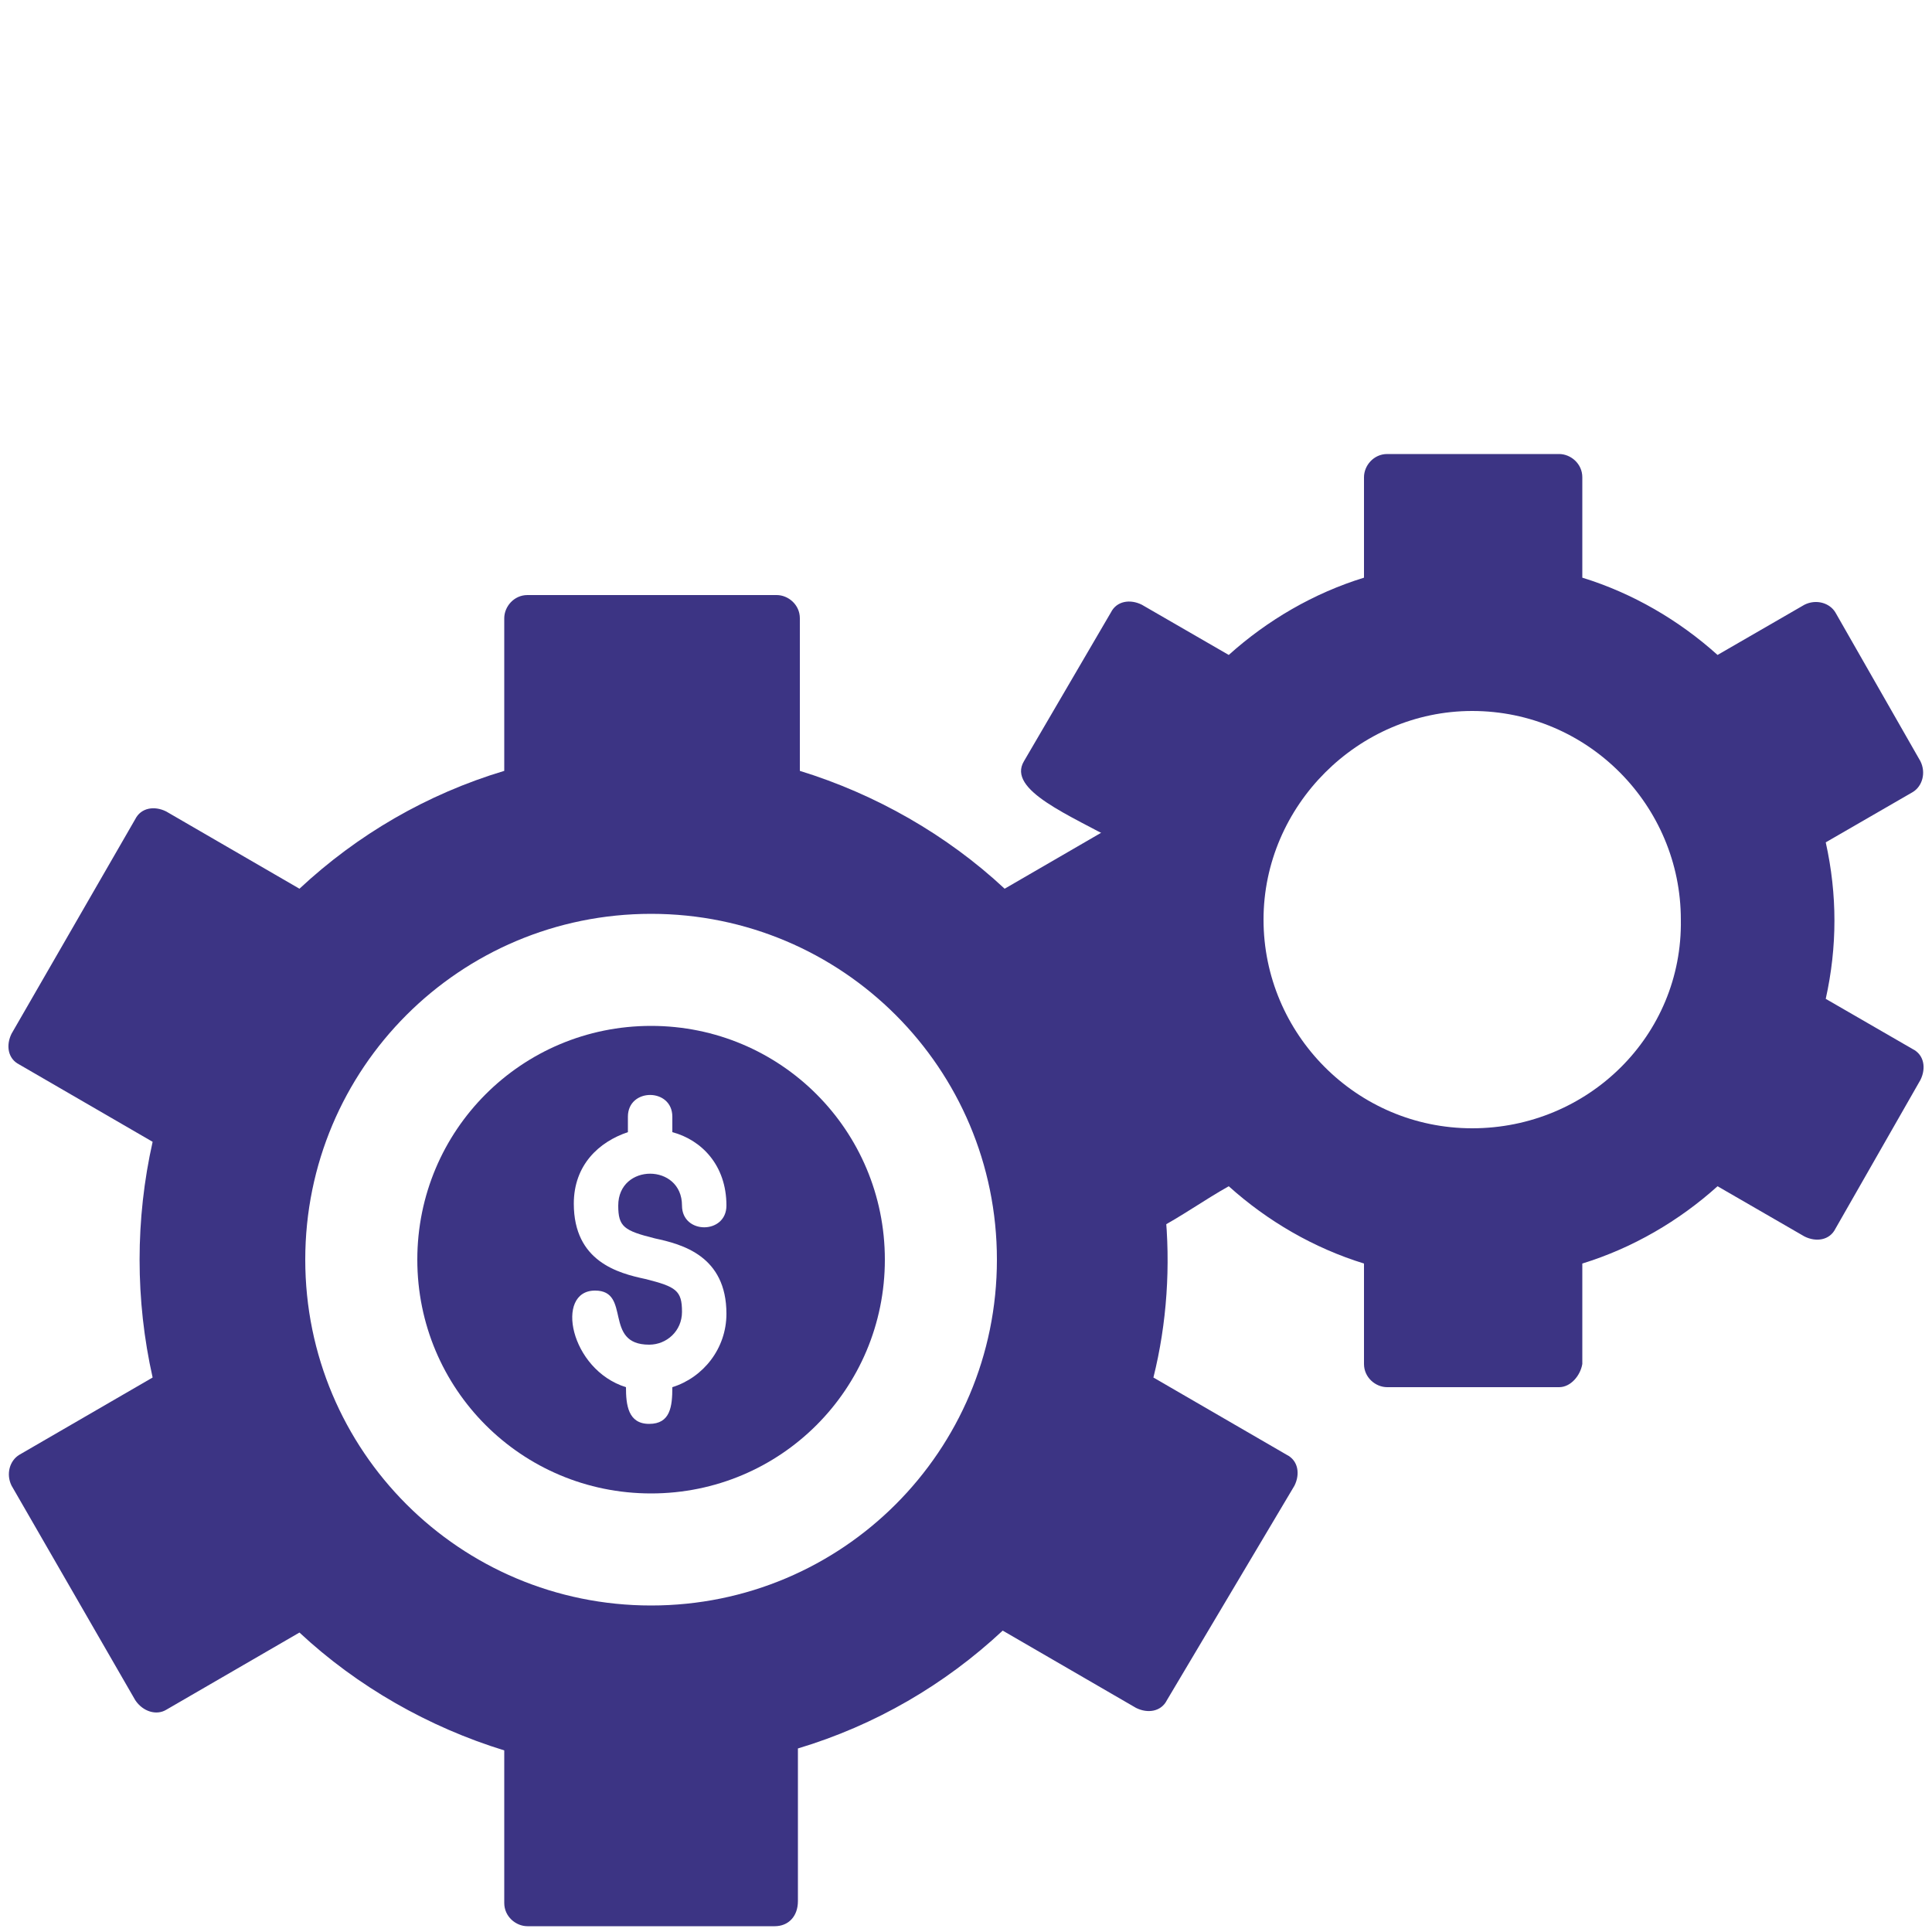
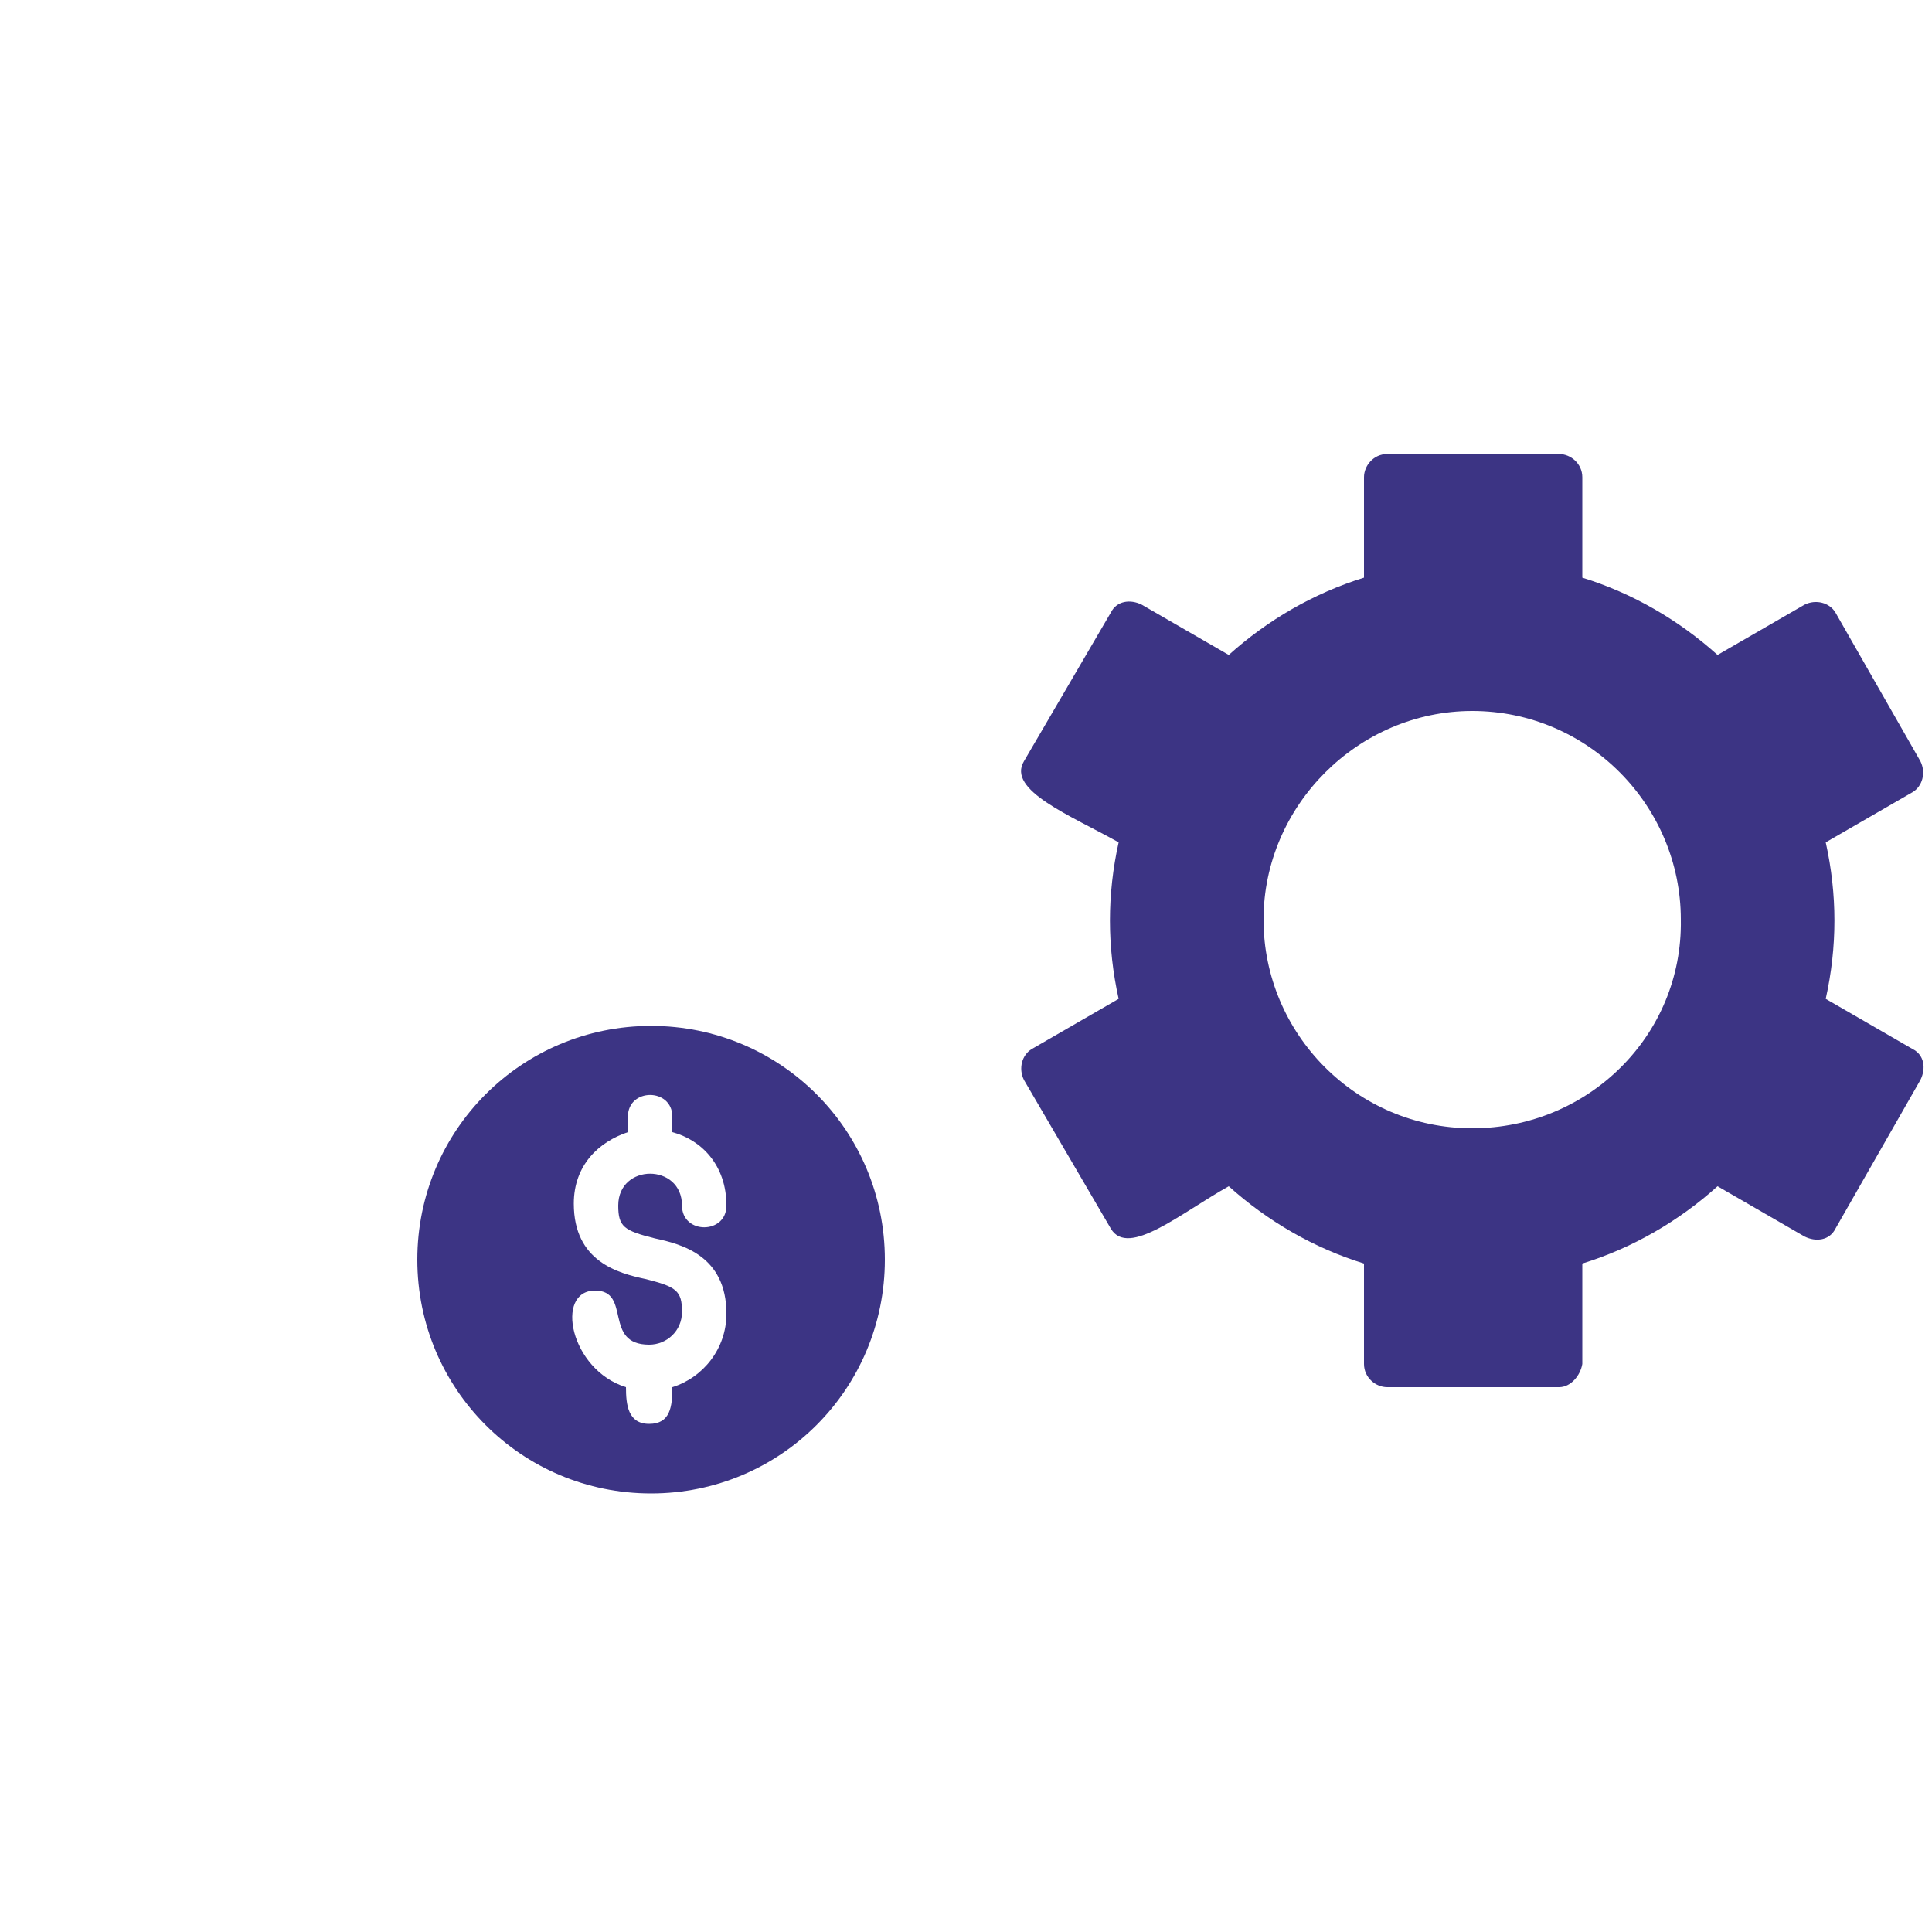
<svg xmlns="http://www.w3.org/2000/svg" xmlns:xlink="http://www.w3.org/1999/xlink" id="Calque_1" x="0px" y="0px" viewBox="0 0 100 100" style="enable-background:new 0 0 100 100;" xml:space="preserve">
  <style type="text/css">	.st0{display:none;}	.st1{display:inline;}	.st2{fill:#1A577F;}			.st3{clip-path:url(#SVGID_00000040561040939508108340000008130571122960944311_);fill-rule:evenodd;clip-rule:evenodd;fill:#3C3484;}			.st4{clip-path:url(#SVGID_00000065055078037081406880000009822196109065661831_);fill-rule:evenodd;clip-rule:evenodd;fill:#3C3484;}			.st5{clip-path:url(#SVGID_00000008838012303823069490000013622421806162857382_);fill-rule:evenodd;clip-rule:evenodd;fill:#3C3484;}</style>
  <g id="Calque_1_00000090288479716010119460000008250078068864854431_" class="st0">
    <g class="st1">
-       <path class="st2" d="M34.8,100c-0.1-4-0.3-8,1.7-11.6c2.7-5,6.9-7.8,12.5-8.1c3.5-0.2,7-0.2,10.4,0.3c5.2,0.8,8.7,4.1,10.8,8.8   c1.5,3.4,1.3,6.9,1.3,10.6C59.2,100,47.1,100,34.8,100z" />
      <path class="st2" d="M64.9,64c-0.2,5-2.3,8.9-6.8,11.2c-5.2,2.6-11,0.9-14.5-4c-4-5.7-2.5-13.9,3.2-17.8s13.5-1.8,16.7,4.6   C64.4,59.9,64.9,61.9,64.9,64z" />
      <path class="st2" d="M38.9,78.4c-6.8,4.9-9.5,11.3-9.2,19.1c-6.6,0-13.1,0-19.8,0c0.1-4.2-0.6-8.4,1.3-12.4   c2.5-5.4,6.8-8.6,12.8-9c3.4-0.3,6.9-0.5,10.2,0.5C35.8,77,37.2,77.7,38.9,78.4z" />
      <path class="st2" d="M76.5,97.5c0.2-3.8-0.3-7.4-1.9-10.7s-4-6.1-7.3-8.4c1.4-0.6,2.5-1.3,3.8-1.6c5.2-1.2,10.5-1.6,15.5,0.4   c6,2.4,9.1,7.2,9.4,13.6c0.1,2.2,0,4.4,0,6.8C89.5,97.5,83.1,97.5,76.5,97.5z" />
-       <path class="st2" d="M88.4,63.6c0,5.4-3.3,9.7-7.9,10.8c-5.2,1.2-10.2-1.8-12-7c-2.1-6.3,1.7-12.8,8.1-14.1   c4.1-0.8,8.6,1.6,10.6,5.6C88.1,60.5,88.5,62.2,88.4,63.6z" />
      <path class="st2" d="M38,63.6c-0.2,4.8-2.1,8.2-6.2,10.2c-4.5,2.1-9.5,0.6-12.4-3.6c-3.4-4.9-2.2-11.9,2.7-15.3   c5.6-4,13.4-1,15.4,5.9C37.8,61.8,37.8,62.9,38,63.6z" />
    </g>
    <g class="st1">
      <g>
        <g>
          <defs>
            <rect id="SVGID_1_" x="0.1" y="15.9" width="99.7" height="84.1" />
          </defs>
          <clipPath id="SVGID_00000153696208518540178490000009522391924170256294_">
            <use xlink:href="#SVGID_1_" style="overflow:visible;" />
          </clipPath>
          <path style="clip-path:url(#SVGID_00000153696208518540178490000009522391924170256294_);fill-rule:evenodd;clip-rule:evenodd;fill:#3C3484;" d="     M56.8,58.8c2.1-0.9,5.8-8.7,7.1-11.1c7.2,4.1,12.3,11.4,13.6,19.9c0.1,0.6-0.4,1.2-1,1.2h-9.2c-0.6-0.7-1.6-1.3-2.1-2     c-0.2-0.5-0.5-1.9-0.6-2.4c-1-4.4-4.2-5-7.5-5.2l0,0l0,0l0,0l0,0l0,0l0,0l0,0l0,0l0,0L56.8,58.8z M49.9,15.9     c-7.8,0-14.1,6.3-14.1,14.1s6.3,14.1,14.1,14.1c-0.7,0-1.5,0-2.2,0.1l2.2,1.7l2.2-1.7C51.4,44.1,50.7,44,50,44     c7.7,0,14-6.3,14-14C64,22.2,57.7,15.9,49.9,15.9z M56.6,44.8c1.5,0.4,2.9,0.8,4.2,1.4l-5.2,9.3c-0.2,0.4-0.7,0.4-1,0.1L49.9,50     l-6.7-5.2c-1.5,0.4-2.9,0.8-4.2,1.4l5.2,9.3c0.2,0.4,0.7,0.4,1,0.1l4.7-5.6L56.6,44.8z M49.9,84.6c-5.2,0-9.3-4.2-9.3-9.3     c0-5.2,4.2-9.3,9.3-9.3s9.3,4.2,9.3,9.3C59.3,80.4,55.1,84.6,49.9,84.6z M64.7,71c-2.9-2.7-2.5-2-3.4-5.8     c-0.3-1.5-1.6-2.5-3.1-2.6c-3.9-0.2-3.2,0-6.3-2.3c-1.2-0.9-2.8-0.9-4,0c-3.1,2.3-2.4,2.1-6.3,2.3c-1.5,0.1-2.7,1.1-3.1,2.6     C37.6,69,38,68.4,35.1,71c-1.1,1-1.4,2.6-0.7,3.9c1.8,3.5,1.6,2.7,1.2,6.6c-0.3,2.9,2.1,3.4,4.1,4.4L35,96.1l5.4-1l2.8,4.8     l4.5-9.6c2.4-0.8,2.3-0.6,5.5,0.3l3.2,7.6l2.9-4.7l5.4,1.1l-3.9-9.1c1.8-0.8,3.6-1.5,3.3-4c-0.5-3.9-0.6-3.1,1.2-6.6     C66.1,73.6,65.8,72,64.7,71z M12.6,31.2l2.7,7.1c0.1,0.2,0.3,0.4,0.5,0.4l7.6,0.4c0.5,0,0.7,0.7,0.3,1l-5.9,4.8     c-0.2,0.1-0.2,0.4-0.2,0.6l2,7.3c0.1,0.5-0.4,0.9-0.8,0.6l-6.3-4.2c-0.2-0.1-0.4-0.1-0.6,0l-6.3,4.2c-0.4,0.3-1-0.1-0.8-0.6     l2-7.3c0.1-0.2,0-0.4-0.2-0.6L0.5,40c-0.4-0.3-0.2-1,0.3-1l7.6-0.4c0.2,0,0.4-0.1,0.5-0.4l2.7-7.1     C11.8,30.7,12.4,30.7,12.6,31.2z M87.3,31.2l-2.7,7.1c-0.1,0.2-0.3,0.4-0.5,0.4L76.5,39c-0.5,0-0.7,0.7-0.3,1l5.9,4.8     c0.2,0.1,0.2,0.4,0.2,0.6l-2,7.3c-0.1,0.5,0.4,0.9,0.8,0.6l6.3-4.2c0.2-0.1,0.4-0.1,0.6,0l6.3,4.2c0.4,0.3,1-0.1,0.8-0.6l-2-7.3     c-0.1-0.2,0-0.4,0.2-0.6l5.9-4.8c0.4-0.3,0.2-1-0.3-1l-7.6-0.4c-0.2,0-0.4-0.1-0.5-0.4l-2.7-7.1C88.1,30.7,87.4,30.7,87.3,31.2z      M23.5,68.9h9.2c0.6-0.7,1.6-1.3,2.1-2c0.2-0.5,0.5-1.9,0.6-2.4c1.1-4.5,4.5-5,7.5-5.2H43l0,0l0,0l0,0l0,0l0,0l0.1-0.4     c-2.5-1.1-4.9-7.2-7.1-11.1c-7.2,4.1-12.3,11.4-13.6,19.9C22.4,68.3,22.8,68.9,23.5,68.9z" />
        </g>
      </g>
    </g>
  </g>
  <g>
    <defs>
      <rect id="SVGID_00000018917735189937621000000001297822720144669318_" x="-9.7" y="211.2" width="100" height="84.3" />
    </defs>
    <clipPath id="SVGID_00000085216754408789760710000013364692195750463140_">
      <use xlink:href="#SVGID_00000018917735189937621000000001297822720144669318_" style="overflow:visible;" />
    </clipPath>
    <path style="clip-path:url(#SVGID_00000085216754408789760710000013364692195750463140_);fill-rule:evenodd;clip-rule:evenodd;fill:#3C3484;" d="  M47.1,254.3c2.1-0.9,5.8-8.8,7.1-11.1c7.2,4.2,12.4,11.4,13.6,20c0.1,0.6-0.4,1.2-1,1.2h-9.2c-0.6-0.7-1.6-1.3-2.1-2  c-0.2-0.5-0.5-1.9-0.6-2.4c-1-4.4-4.2-5-7.6-5.2l0,0l0,0l0,0l0,0l0,0l0,0l0,0l0,0l0,0L47.1,254.3z M40.3,211.2  c-7.8,0-14.1,6.3-14.1,14.1c0,7.8,6.3,14.1,14.1,14.1c-0.7,0-1.5,0-2.2,0.1l2.2,1.7l2.2-1.7c-0.7-0.1-1.5-0.1-2.2-0.1  c7.8,0,14.1-6.3,14.1-14.1C54.4,217.6,48.1,211.2,40.3,211.2z M47,240.3c1.5,0.4,2.9,0.8,4.3,1.4L46,251c-0.2,0.4-0.7,0.4-1,0.1  l-4.7-5.6l-6.7-5.2c-1.5,0.4-2.9,0.8-4.3,1.4l5.2,9.3c0.2,0.4,0.7,0.4,1,0.1l4.7-5.6L47,240.3z M40.3,280.1c-5.2,0-9.4-4.2-9.4-9.4  c0-5.2,4.2-9.4,9.4-9.4s9.4,4.2,9.4,9.4C49.6,275.9,45.5,280.1,40.3,280.1z M55.1,266.5c-2.9-2.7-2.5-2-3.4-5.9  c-0.3-1.5-1.6-2.5-3.1-2.6c-3.9-0.2-3.2,0-6.3-2.3c-1.2-0.9-2.8-0.9-4,0c-3.1,2.4-2.4,2.1-6.3,2.3c-1.5,0.1-2.7,1.1-3.1,2.6  c-0.9,3.8-0.5,3.2-3.4,5.9c-1.1,1-1.4,2.6-0.7,3.9c1.8,3.5,1.6,2.8,1.2,6.7c-0.3,2.9,2.1,3.4,4.1,4.4l-4.7,10.2l5.5-1l2.8,4.8  l4.5-9.6c2.4-0.8,2.3-0.6,5.5,0.3l3.3,7.6l2.9-4.7l5.4,1.1l-3.9-9.1c1.8-0.8,3.6-1.5,3.3-4c-0.5-3.9-0.6-3.2,1.2-6.7  C56.4,269.1,56.2,267.5,55.1,266.5z M2.9,226.6l2.7,7.1c0.1,0.2,0.3,0.4,0.5,0.4l7.6,0.4c0.5,0,0.7,0.7,0.3,1l-5.9,4.8  c-0.2,0.1-0.3,0.4-0.2,0.6l2,7.3c0.1,0.5-0.4,0.9-0.9,0.6l-6.4-4.2c-0.2-0.1-0.4-0.1-0.6,0l-6.4,4.2c-0.4,0.3-1-0.1-0.9-0.6l2-7.3  c0.1-0.2,0-0.4-0.2-0.6l-5.9-4.8c-0.4-0.3-0.2-1,0.3-1l7.6-0.4c0.2,0,0.4-0.1,0.5-0.4l2.7-7.1C2,226.1,2.7,226.1,2.9,226.6z   M77.7,226.6l-2.7,7.1c-0.1,0.2-0.3,0.4-0.5,0.4l-7.6,0.4c-0.5,0-0.7,0.7-0.3,1l5.9,4.8c0.2,0.1,0.3,0.4,0.2,0.6l-2,7.3  c-0.1,0.5,0.4,0.9,0.9,0.6l6.4-4.2c0.2-0.1,0.4-0.1,0.6,0l6.4,4.2c0.4,0.3,1-0.1,0.9-0.6l-2-7.3c-0.1-0.2,0-0.4,0.2-0.6l5.9-4.8  c0.4-0.3,0.2-1-0.3-1l-7.6-0.4c-0.2,0-0.4-0.1-0.5-0.4l-2.7-7.1C78.6,226.1,77.9,226.1,77.7,226.6z M13.7,264.4h9.2  c0.6-0.7,1.6-1.3,2.1-2c0.2-0.5,0.5-1.9,0.6-2.4c1.1-4.5,4.6-5.1,7.6-5.2l0.1,0l0,0l0,0l0,0l0,0l0,0l0.1-0.4  c-2.5-1.1-4.9-7.2-7.1-11.1c-7.2,4.2-12.4,11.4-13.6,20C12.6,263.8,13.1,264.4,13.7,264.4z" />
  </g>
  <g>
    <defs>
      <rect id="SVGID_00000036253647693807255610000017503099283375004841_" x="0.3" y="23.5" width="99.4" height="76.2" />
    </defs>
    <clipPath id="SVGID_00000179643478330094038710000004878745612485667730_">
      <use xlink:href="#SVGID_00000036253647693807255610000017503099283375004841_" style="overflow:visible;" />
    </clipPath>
    <path style="clip-path:url(#SVGID_00000179643478330094038710000004878745612485667730_);fill-rule:evenodd;clip-rule:evenodd;fill:#3C3484;" d="  M32.5,58.6c0-0.3,0-0.6,0-0.8c0-1.5,2.3-1.5,2.3,0c0,0.2,0,0.5,0,0.8c1.5,0.4,2.8,1.7,2.8,3.8c0,1.5-2.3,1.5-2.3,0  c0-2.2-3.3-2.2-3.3,0c0,1.1,0.3,1.3,1.9,1.7c1.4,0.3,3.7,0.9,3.7,3.9c0,1.8-1.2,3.3-2.8,3.8c0,1-0.1,1.9-1.2,1.9  c-1.1,0-1.2-1-1.2-1.9c-2.9-0.9-3.7-5-1.6-5c1.9,0,0.4,2.8,2.8,2.8c0.9,0,1.7-0.7,1.7-1.7c0-1.1-0.3-1.3-1.9-1.7  c-1.4-0.3-3.7-0.9-3.7-3.9C29.7,60.3,31,59.1,32.5,58.6L32.5,58.6z M33.7,77.3c-6.7,0-12.1-5.4-12.1-12.1c0-6.7,5.4-12.1,12.1-12.1  c6.7,0,12.1,5.4,12.1,12.1C45.8,71.9,40.4,77.3,33.7,77.3L33.7,77.3z" />
-     <path style="clip-path:url(#SVGID_00000179643478330094038710000004878745612485667730_);fill-rule:evenodd;clip-rule:evenodd;fill:#3C3484;" d="  M33.7,83.1c-9.9,0-17.9-8-17.9-17.9c0-9.9,8-17.9,17.9-17.9c9.9,0,17.9,8,17.9,17.9C51.6,75.1,43.6,83.1,33.7,83.1z M40.1,99.7  H27.3c-0.6,0-1.2-0.5-1.2-1.2v-7.9c-3.9-1.2-7.6-3.3-10.6-6.1l-6.9,4C8.1,88.8,7.4,88.6,7,88L0.6,76.9c-0.3-0.6-0.1-1.3,0.4-1.6  l6.9-4c-0.9-4-0.9-8.2,0-12.2l-6.9-4c-0.6-0.3-0.7-1-0.4-1.6L7,42.4c0.3-0.6,1-0.7,1.6-0.4l6.9,4c3-2.8,6.6-4.9,10.6-6.1v-7.9  c0-0.6,0.5-1.2,1.2-1.2h12.9c0.6,0,1.2,0.5,1.2,1.2v7.9c3.9,1.2,7.6,3.3,10.6,6.1l6.9-4c1.3-0.8,2.5,1.2,1.2,2l-0.7,0.4  c-0.2,2.1-0.6,6.3-0.2,7.1c0.1,0.1,0,0.2-0.1,0.3l-4.5,3.7l3.7,6.4c0.6-0.5,1.8-0.4,2,0.7c0.3,2.9,0.1,5.9-0.6,8.7l6.9,4  c0.6,0.3,0.7,1,0.4,1.6L60.4,88c-0.3,0.6-1,0.7-1.6,0.4l-6.9-4c-3,2.8-6.6,4.9-10.6,6.1v7.9C41.3,99.2,40.8,99.7,40.1,99.7  L40.1,99.7z" />
    <path style="clip-path:url(#SVGID_00000179643478330094038710000004878745612485667730_);fill-rule:evenodd;clip-rule:evenodd;fill:#3C3484;" d="  M76.2,58.4c-6,0-10.8-4.9-10.8-10.8s4.9-10.8,10.8-10.8c6,0,10.8,4.9,10.8,10.8C87.1,53.6,82.2,58.4,76.2,58.4z M80.7,71.8h-8.9  c-0.6,0-1.2-0.5-1.2-1.2v-5.2c-2.6-0.8-5-2.2-7-4c-2.5,1.4-5.2,3.7-6.1,2.2l-4.5-7.7c-0.3-0.6-0.1-1.3,0.4-1.6l4.5-2.6  c-0.6-2.7-0.6-5.4,0-8.1c-2.5-1.4-5.8-2.7-4.9-4.2l4.5-7.7c0.3-0.6,1-0.7,1.6-0.4l4.5,2.6c2-1.8,4.4-3.2,7-4v-5.2  c0-0.6,0.5-1.2,1.2-1.2l8.9,0c0.6,0,1.2,0.5,1.2,1.2v5.2c2.6,0.8,5,2.2,7,4l4.5-2.6c0.6-0.3,1.3-0.1,1.6,0.4l4.4,7.7  c0.3,0.6,0.1,1.3-0.4,1.6l-4.5,2.6c0.6,2.7,0.6,5.4,0,8.1l4.5,2.6c0.6,0.3,0.7,1,0.4,1.6l-4.4,7.7c-0.3,0.6-1,0.7-1.6,0.4l-4.5-2.6  c-2,1.8-4.4,3.2-7,4v5.2C81.8,71.2,81.3,71.8,80.7,71.8L80.7,71.8z" />
  </g>
</svg>